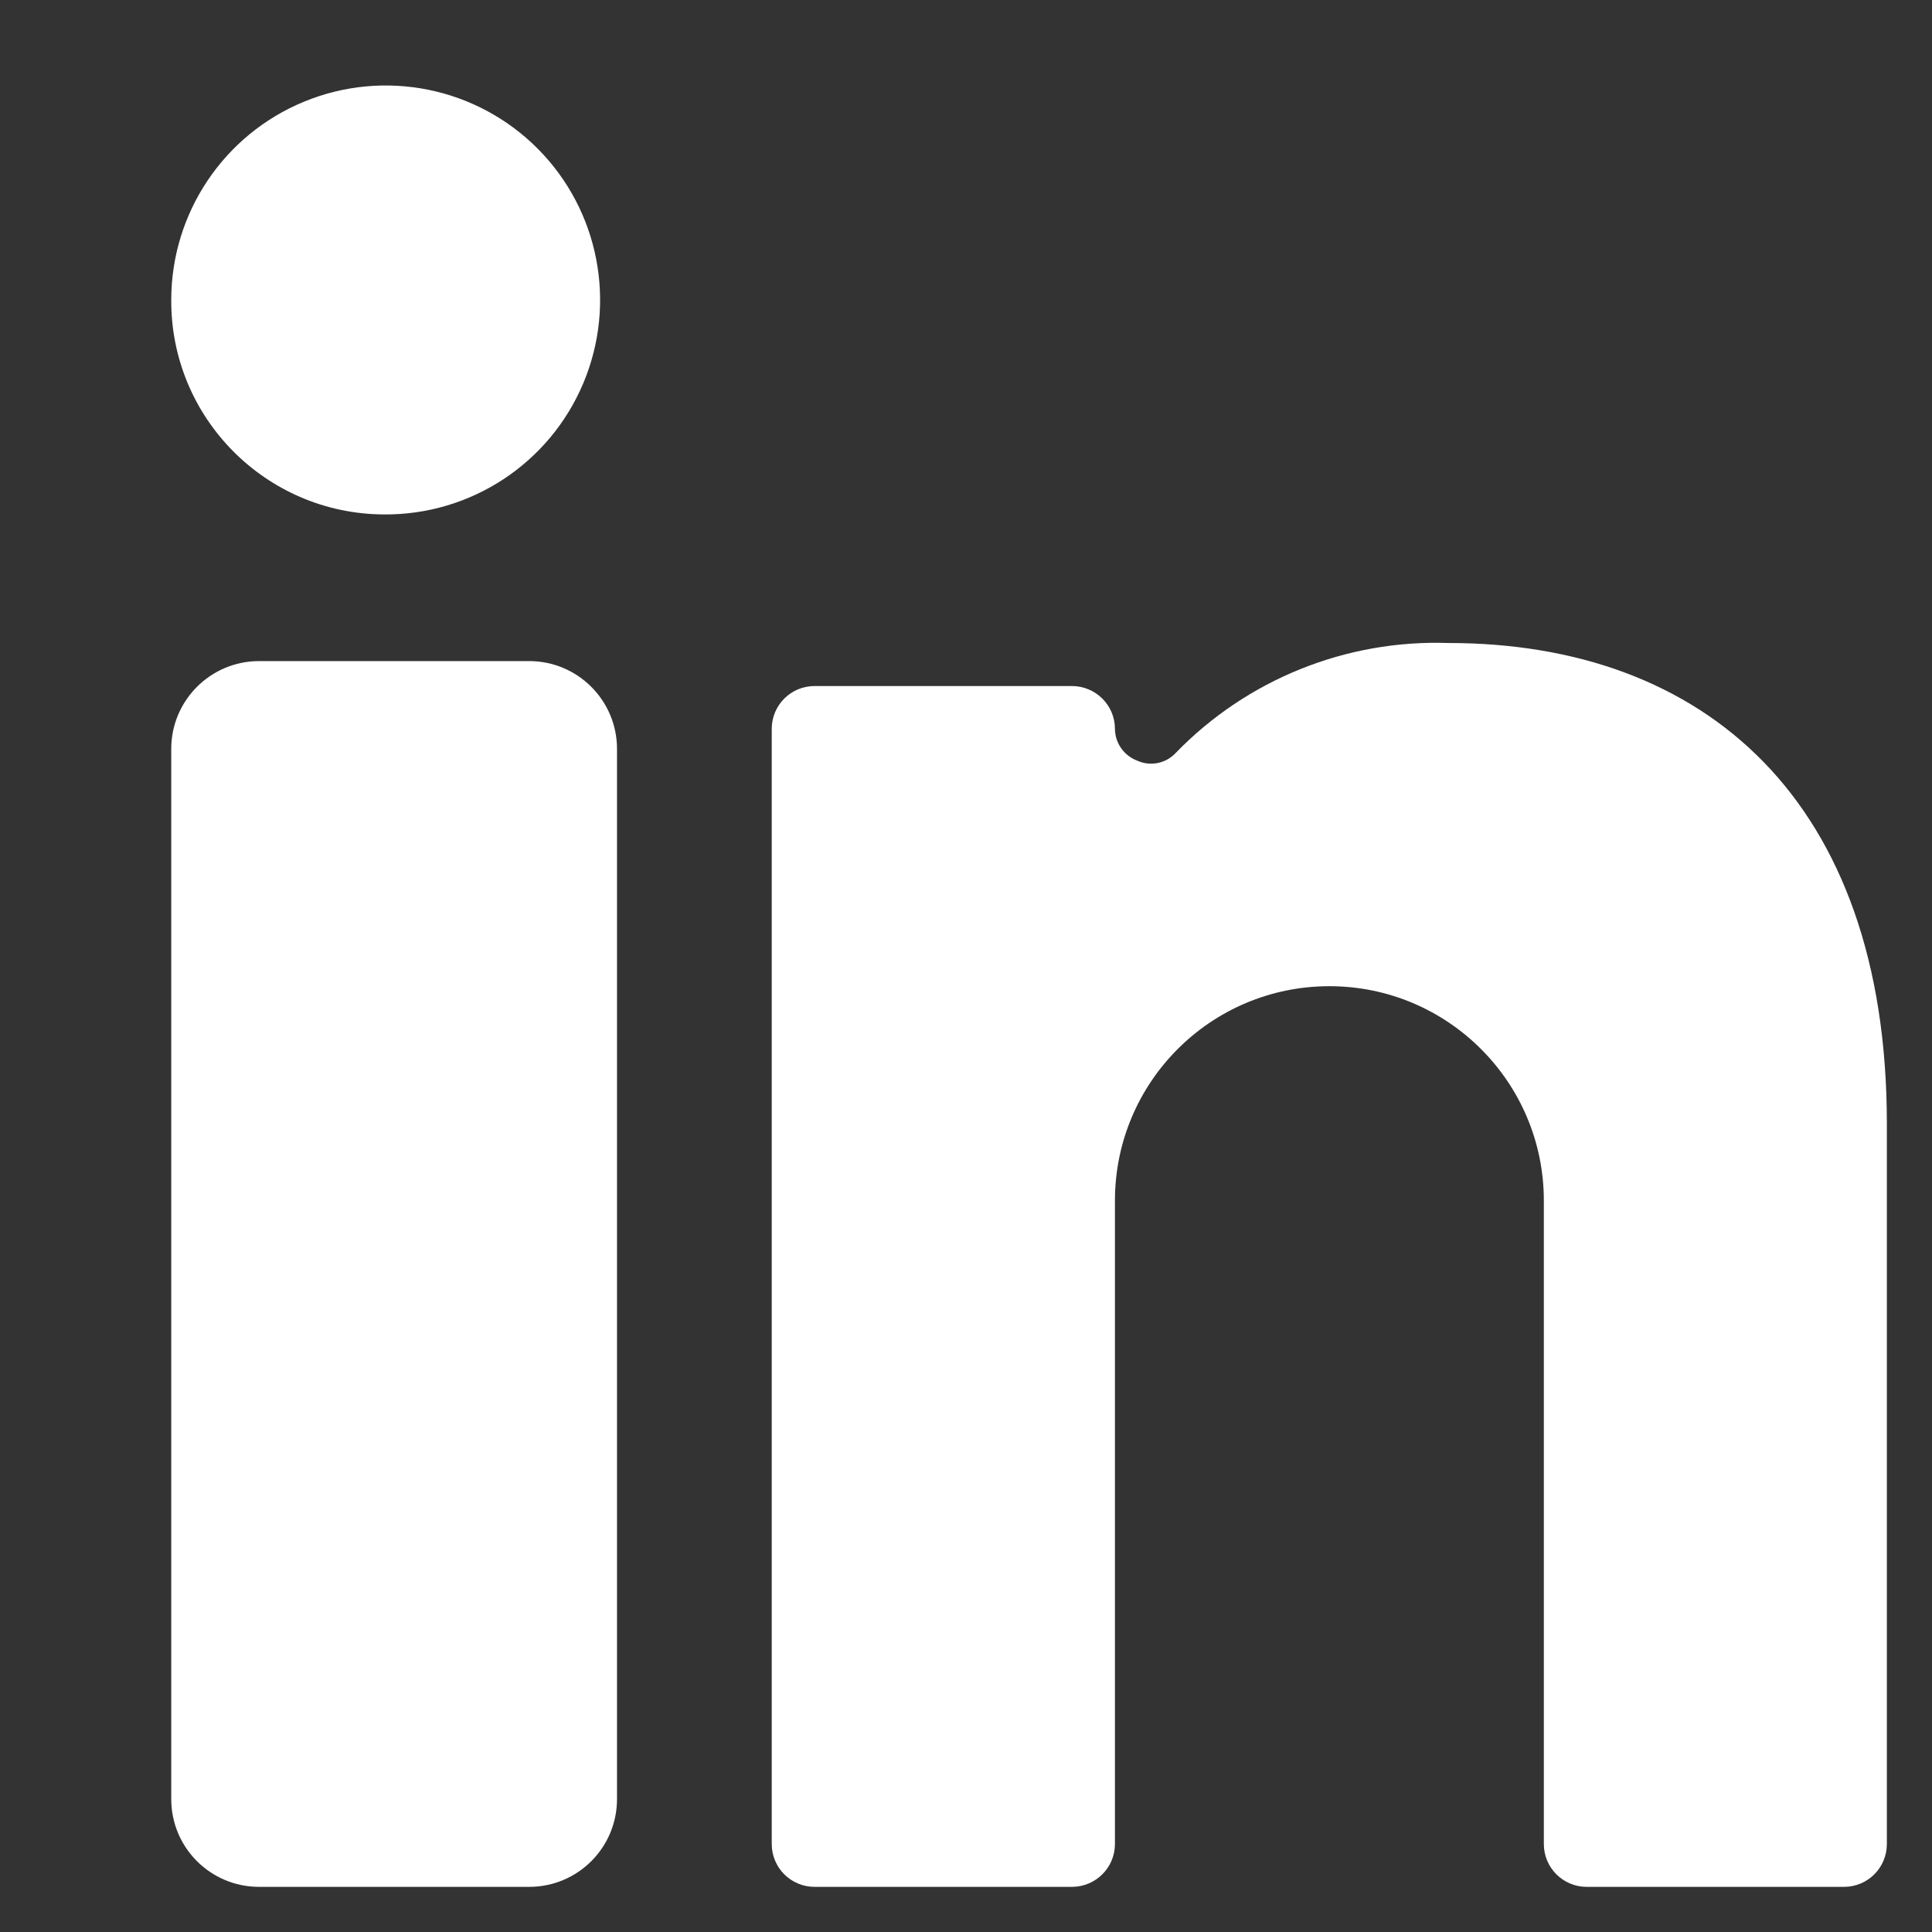
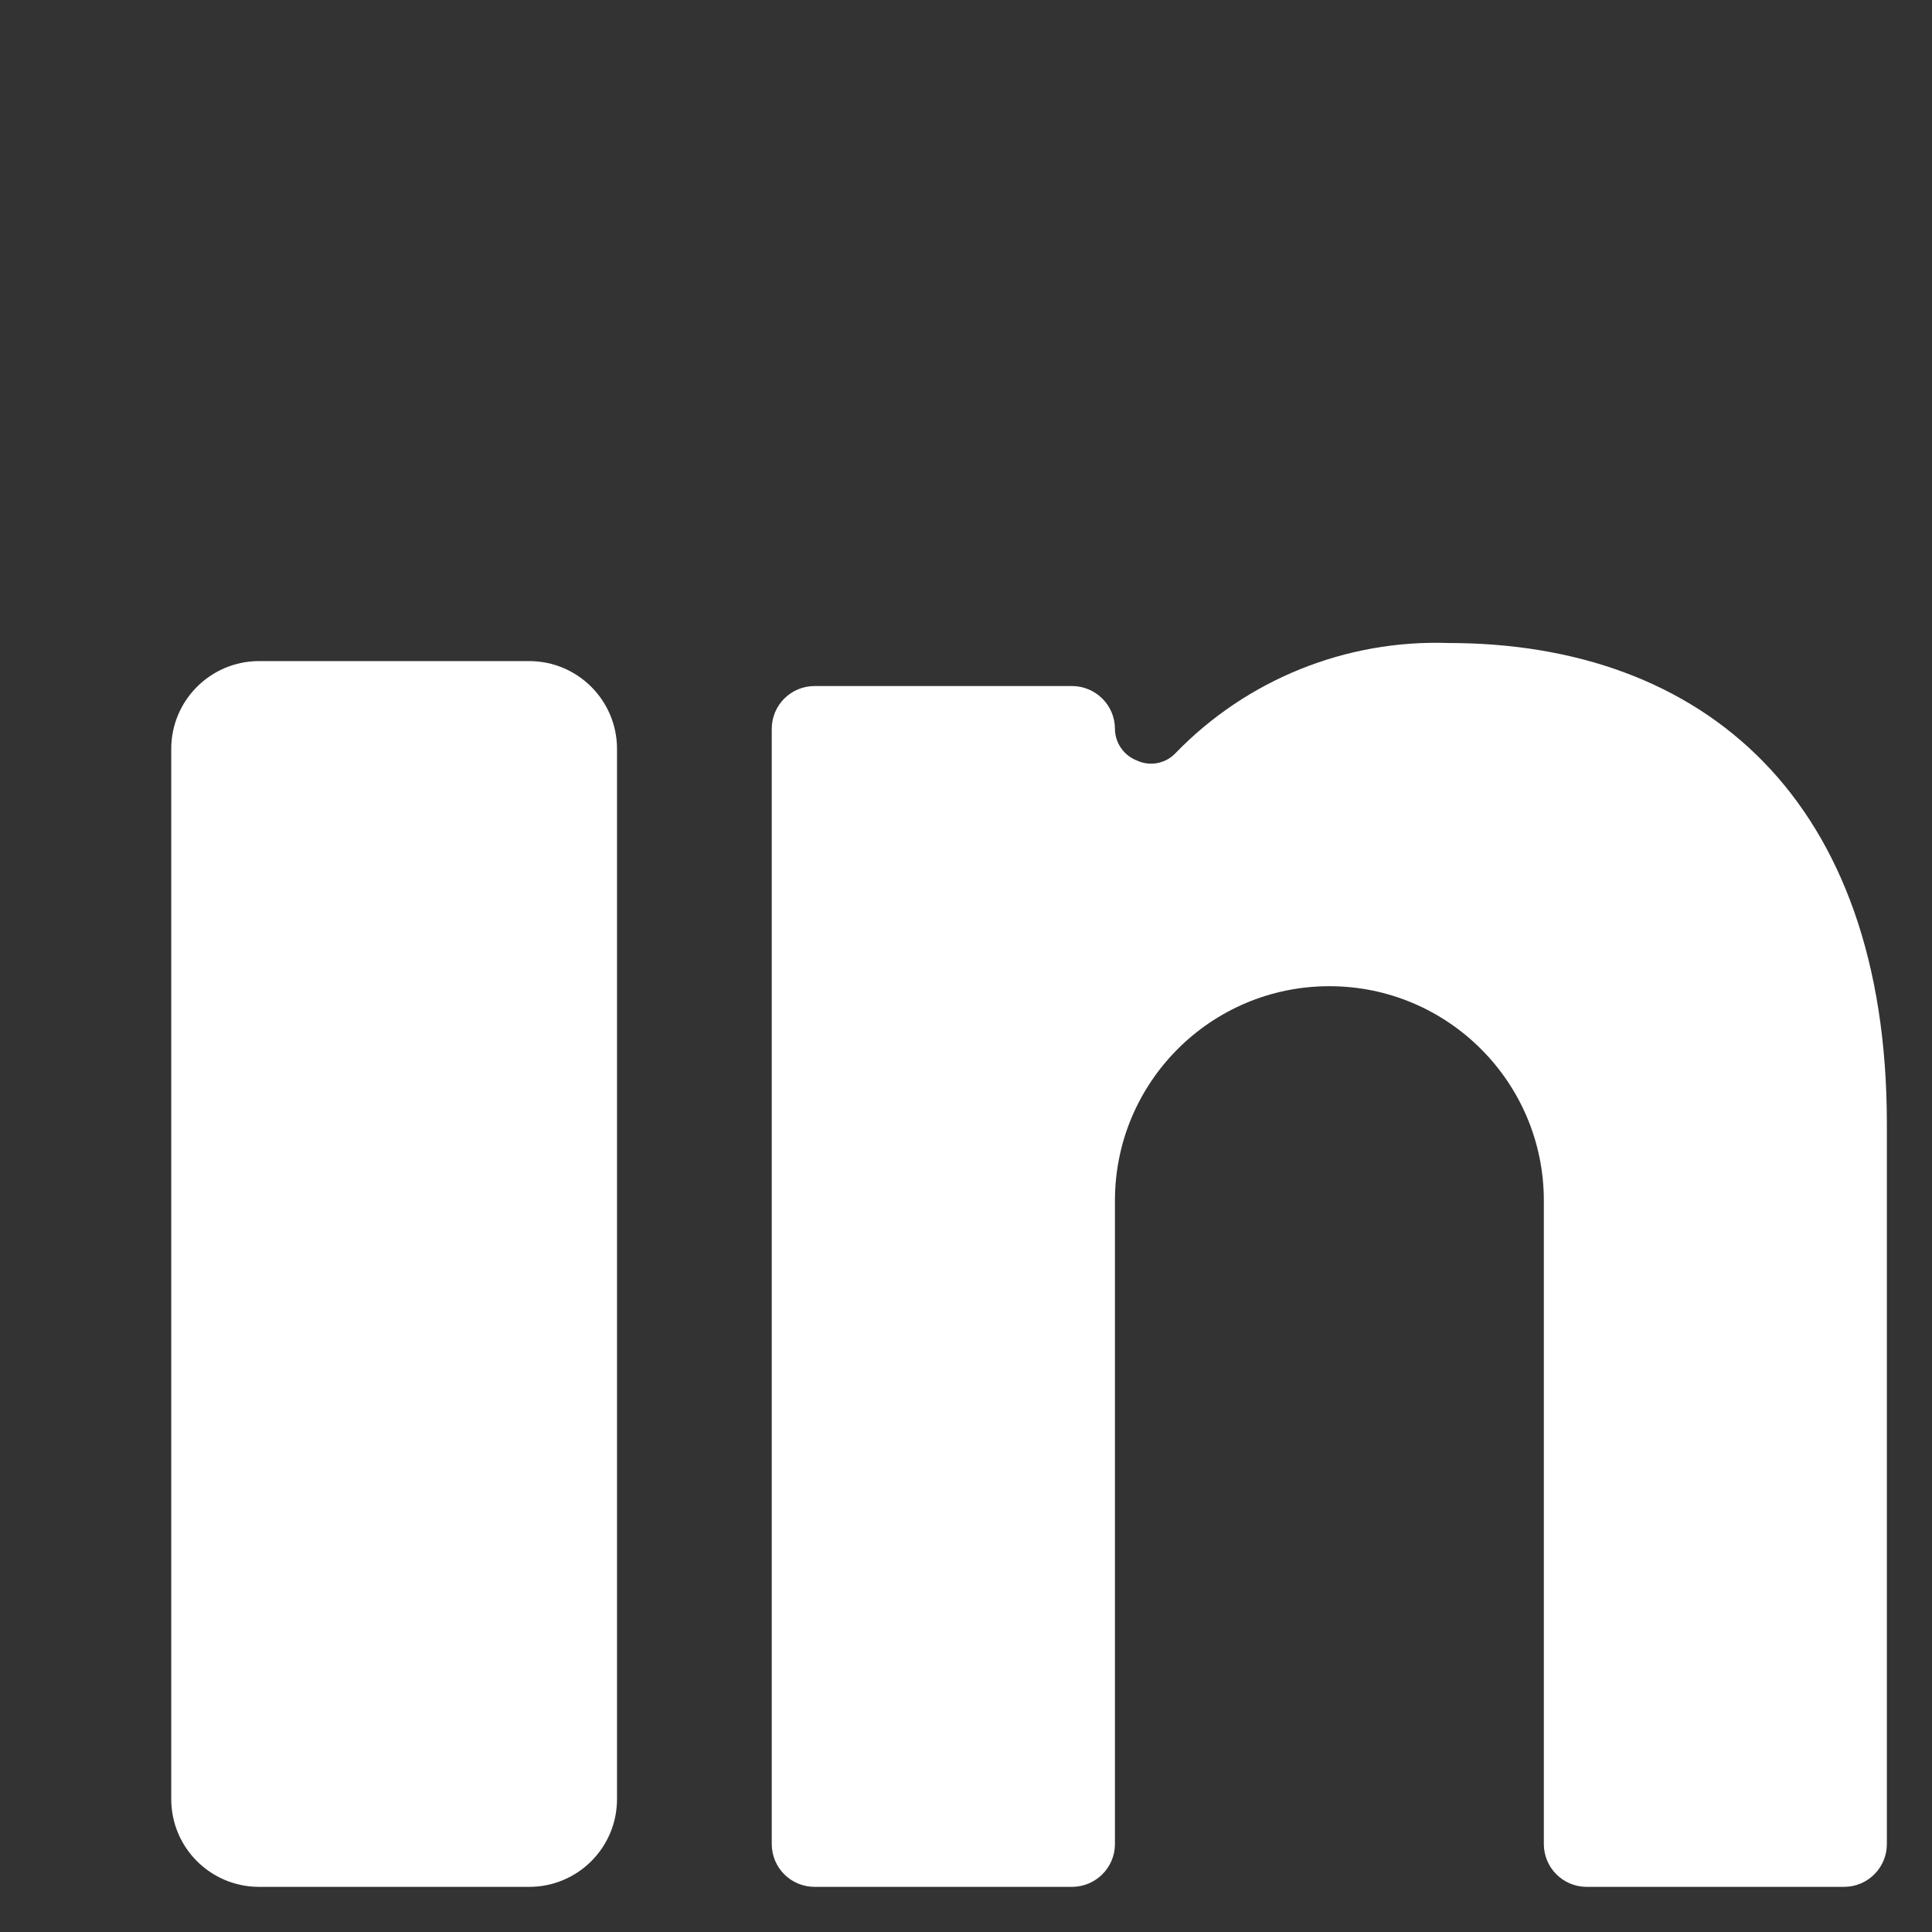
<svg xmlns="http://www.w3.org/2000/svg" width="11" height="11" viewBox="0 0 11 11" fill="none">
  <rect x="0" y="0" width="11" height="11" fill="#333333" stroke="none" />
  <path d="M0.975 4.264C0.975 3.988 1.199 3.764 1.475 3.764H3.013C3.289 3.764 3.513 3.988 3.513 4.264V10.243C3.513 10.52 3.289 10.743 3.013 10.743H1.475C1.199 10.743 0.975 10.52 0.975 10.243V4.264Z" fill="white" />
-   <path d="M2.186 2.929C2.681 2.933 3.129 2.638 3.321 2.182C3.513 1.726 3.411 1.199 3.063 0.848C2.715 0.497 2.189 0.39 1.731 0.579C1.274 0.767 0.975 1.213 0.975 1.708C0.972 2.38 1.515 2.926 2.186 2.929Z" fill="white" />
  <path d="M9.034 10.743H10.499C10.634 10.743 10.743 10.634 10.743 10.499V6.397C10.743 4.555 9.703 3.661 8.247 3.661C7.665 3.641 7.1 3.868 6.694 4.287C6.638 4.347 6.55 4.365 6.475 4.331C6.399 4.302 6.349 4.231 6.348 4.15C6.348 4.015 6.238 3.906 6.103 3.906H4.638C4.503 3.906 4.394 4.015 4.394 4.15V10.499C4.394 10.634 4.503 10.743 4.638 10.743H6.103C6.238 10.743 6.348 10.634 6.348 10.499V6.836C6.348 6.162 6.894 5.615 7.569 5.615C8.243 5.615 8.79 6.162 8.79 6.836V10.499C8.79 10.634 8.899 10.743 9.034 10.743Z" fill="white" />
</svg>